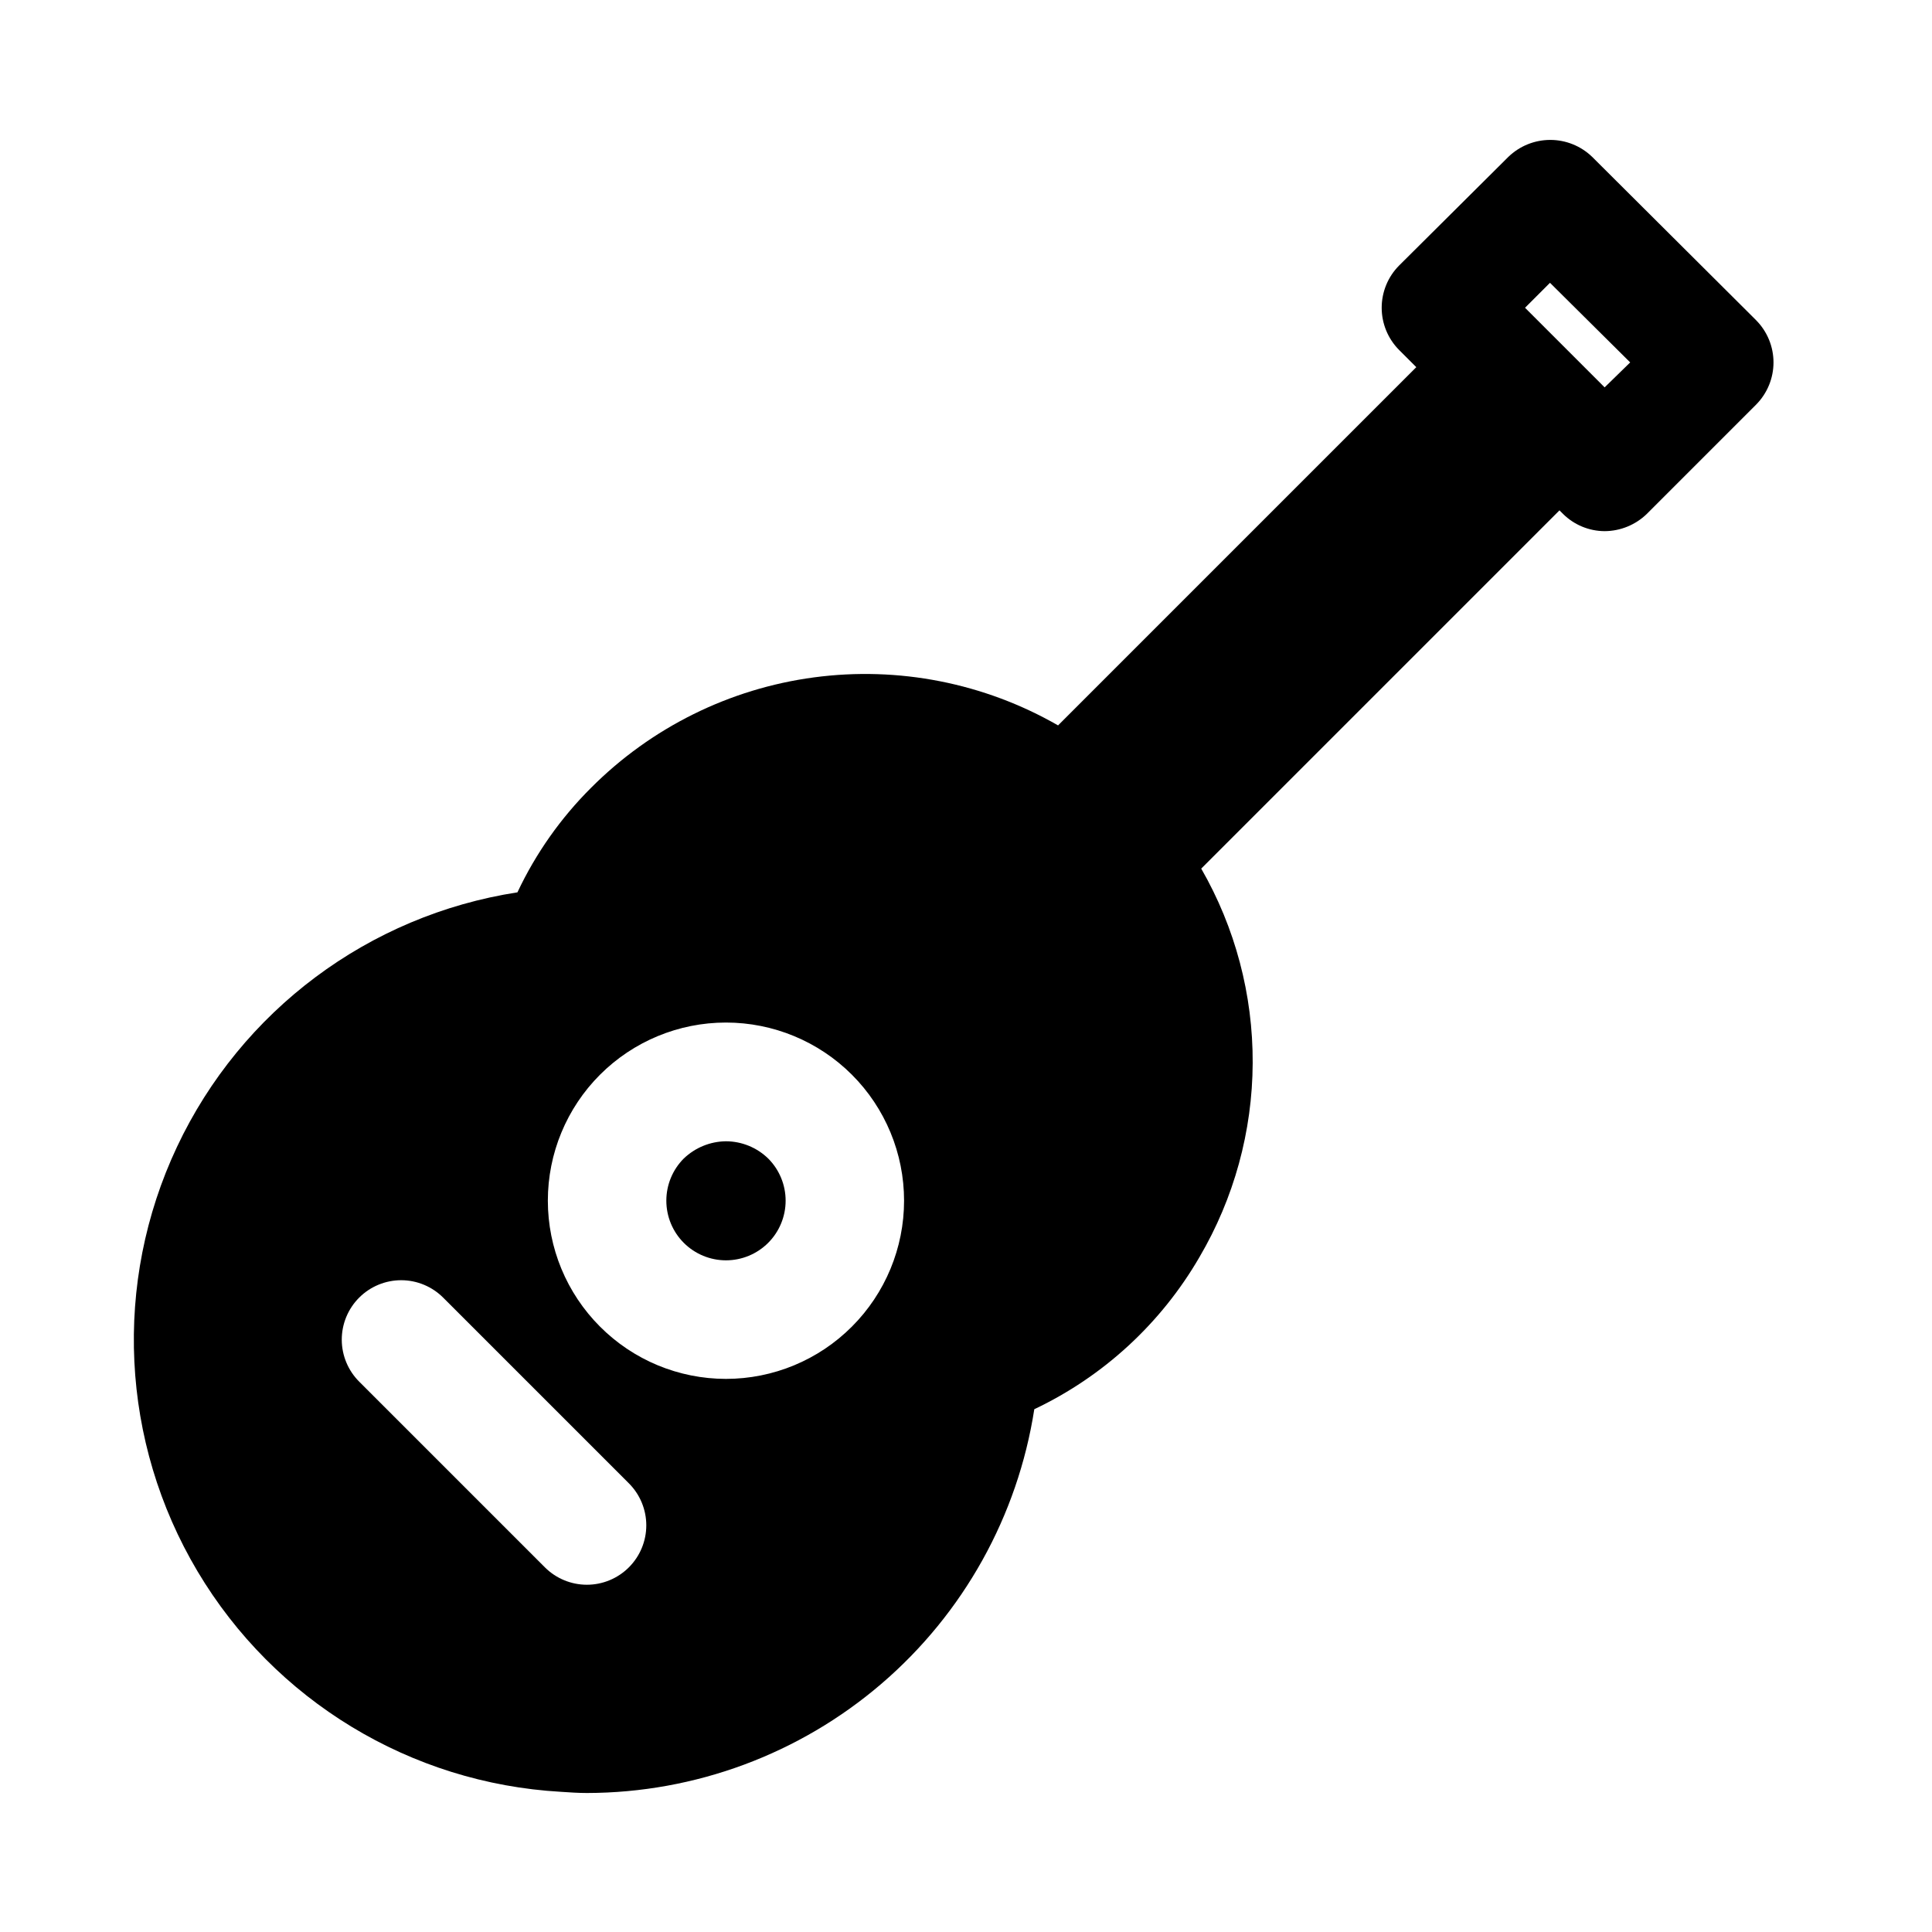
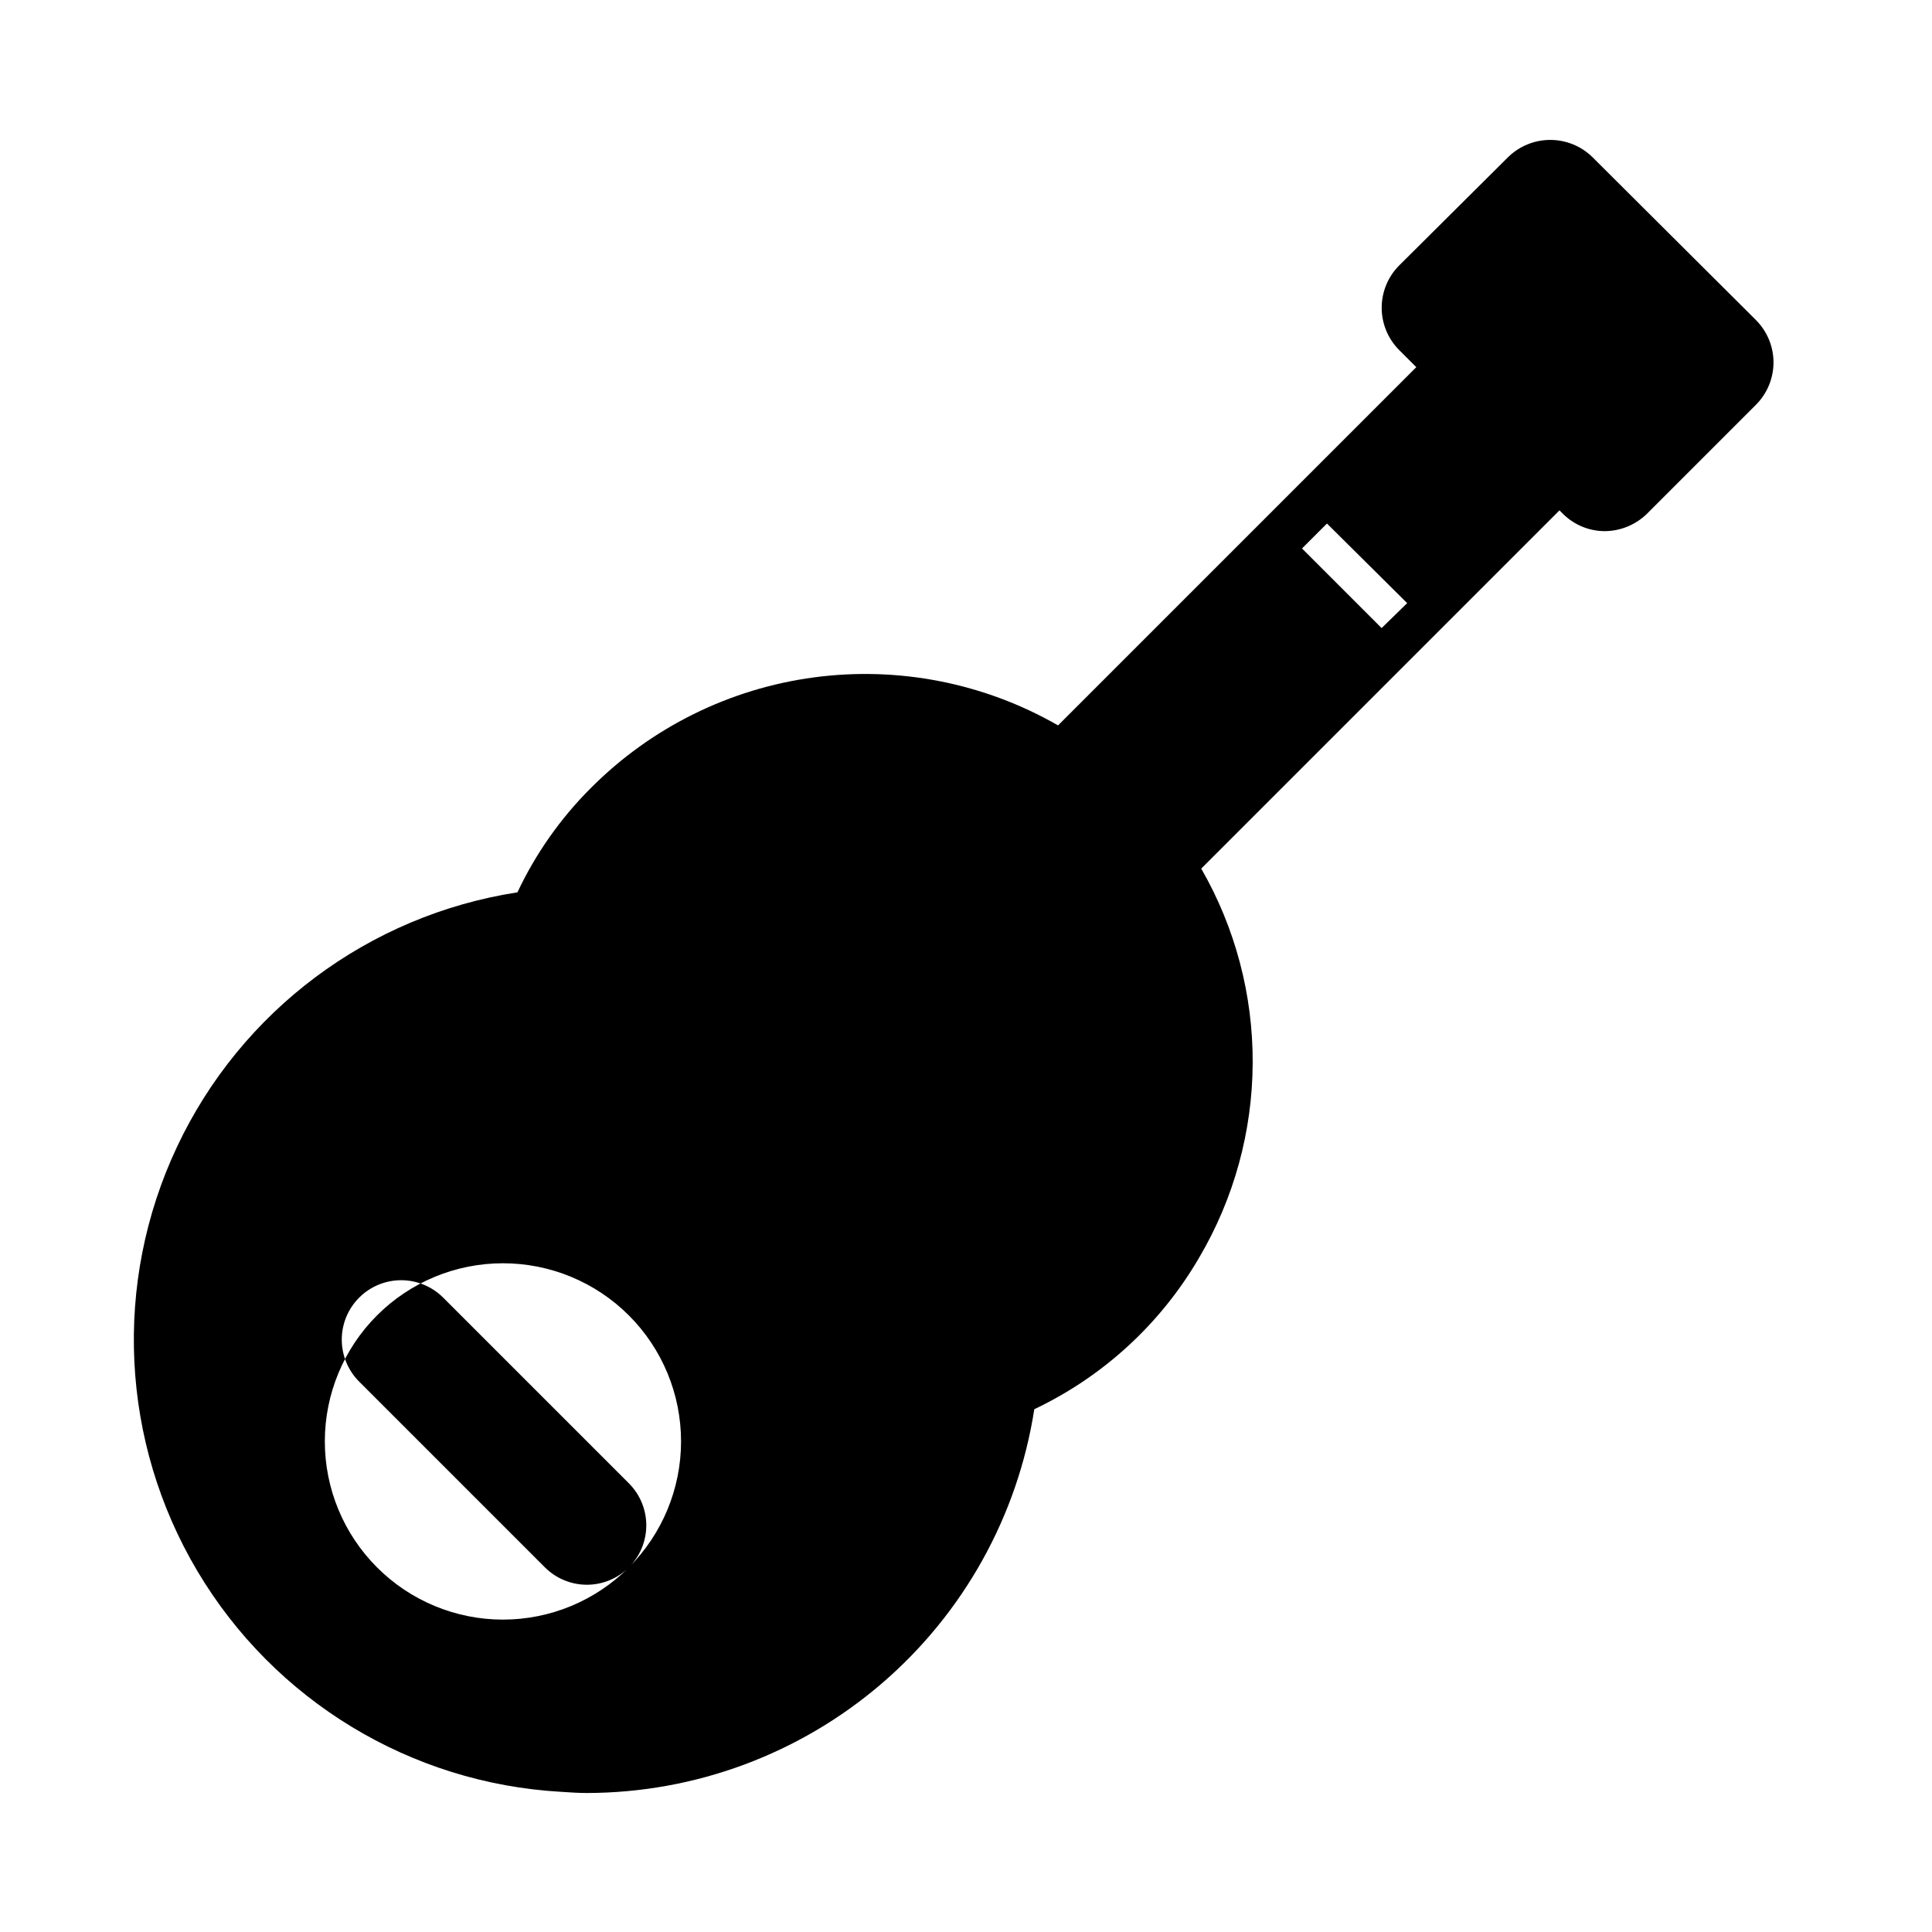
<svg xmlns="http://www.w3.org/2000/svg" fill="#000000" width="800px" height="800px" version="1.1" viewBox="144 144 512 512">
  <g>
-     <path d="m336.39 446.45c-4.168 0.043-8.164 1.676-11.176 4.562-2.965 2.965-4.629 6.988-4.629 11.18s1.664 8.215 4.629 11.18c2.965 2.961 6.984 4.629 11.176 4.629 4.195 0 8.215-1.668 11.18-4.629 2.965-2.965 4.629-6.988 4.629-11.18s-1.664-8.215-4.629-11.18c-2.992-2.91-7-4.547-11.18-4.562z" />
-     <path d="m609.39 228.86-43.453-43.293c-2.981-2.879-6.957-4.488-11.102-4.488-4.141 0-8.121 1.609-11.098 4.488l-28.969 28.809c-2.949 2.973-4.606 6.992-4.606 11.18s1.656 8.207 4.606 11.18l4.566 4.566-94.938 94.938v-0.004c-19.574-11.238-42.305-15.711-64.68-12.723-22.371 2.988-43.133 13.273-59.07 29.254-8.066 8.035-14.672 17.41-19.52 27.711-39.406 6.09-73.215 31.359-90.211 67.43s-14.965 78.227 5.426 112.5c20.387 34.266 56.469 56.168 96.277 58.438 2.363 0.156 4.566 0.316 6.926 0.316 28.641-0.043 56.324-10.312 78.059-28.961 21.738-18.648 36.098-44.445 40.496-72.746 18.332-8.695 33.594-22.75 43.766-40.305 9.16-15.594 14.027-33.336 14.109-51.418 0.086-18.086-4.621-35.871-13.637-51.547l94.938-94.938 0.945 0.945c2.934 2.906 6.891 4.547 11.02 4.566 4.176-0.02 8.184-1.656 11.18-4.566l28.969-28.969c2.949-2.973 4.606-6.992 4.606-11.18s-1.656-8.207-4.606-11.18zm-298.73 330.5c-2.949 2.953-6.953 4.613-11.129 4.613-4.176 0-8.18-1.66-11.133-4.613l-49.168-49.168c-2.973-2.945-4.648-6.957-4.66-11.145-0.008-4.188 1.652-8.203 4.613-11.164 2.957-2.961 6.977-4.621 11.164-4.613 4.188 0.012 8.195 1.688 11.145 4.66l49.168 49.168c2.953 2.953 4.613 6.957 4.613 11.133s-1.66 8.18-4.613 11.129zm59.102-63.793c-8.844 8.867-20.852 13.852-33.379 13.852-12.523 0-24.531-4.984-33.375-13.852-8.852-8.855-13.824-20.859-13.824-33.379s4.973-24.527 13.824-33.379c8.852-8.852 20.859-13.824 33.375-13.824 12.52 0 24.527 4.973 33.379 13.824 8.852 8.852 13.824 20.859 13.824 33.379s-4.973 24.523-13.824 33.379zm199.48-248.91-0.785-0.789-20.309-20.309 6.613-6.613 21.254 21.098z" />
+     <path d="m609.39 228.86-43.453-43.293c-2.981-2.879-6.957-4.488-11.102-4.488-4.141 0-8.121 1.609-11.098 4.488l-28.969 28.809c-2.949 2.973-4.606 6.992-4.606 11.18s1.656 8.207 4.606 11.18l4.566 4.566-94.938 94.938v-0.004c-19.574-11.238-42.305-15.711-64.68-12.723-22.371 2.988-43.133 13.273-59.07 29.254-8.066 8.035-14.672 17.41-19.52 27.711-39.406 6.09-73.215 31.359-90.211 67.43s-14.965 78.227 5.426 112.5c20.387 34.266 56.469 56.168 96.277 58.438 2.363 0.156 4.566 0.316 6.926 0.316 28.641-0.043 56.324-10.312 78.059-28.961 21.738-18.648 36.098-44.445 40.496-72.746 18.332-8.695 33.594-22.75 43.766-40.305 9.16-15.594 14.027-33.336 14.109-51.418 0.086-18.086-4.621-35.871-13.637-51.547l94.938-94.938 0.945 0.945c2.934 2.906 6.891 4.547 11.02 4.566 4.176-0.02 8.184-1.656 11.18-4.566l28.969-28.969c2.949-2.973 4.606-6.992 4.606-11.18s-1.656-8.207-4.606-11.18zm-298.73 330.5c-2.949 2.953-6.953 4.613-11.129 4.613-4.176 0-8.18-1.66-11.133-4.613l-49.168-49.168c-2.973-2.945-4.648-6.957-4.66-11.145-0.008-4.188 1.652-8.203 4.613-11.164 2.957-2.961 6.977-4.621 11.164-4.613 4.188 0.012 8.195 1.688 11.145 4.66l49.168 49.168c2.953 2.953 4.613 6.957 4.613 11.133s-1.66 8.18-4.613 11.129zc-8.844 8.867-20.852 13.852-33.379 13.852-12.523 0-24.531-4.984-33.375-13.852-8.852-8.855-13.824-20.859-13.824-33.379s4.973-24.527 13.824-33.379c8.852-8.852 20.859-13.824 33.375-13.824 12.52 0 24.527 4.973 33.379 13.824 8.852 8.852 13.824 20.859 13.824 33.379s-4.973 24.523-13.824 33.379zm199.48-248.91-0.785-0.789-20.309-20.309 6.613-6.613 21.254 21.098z" />
  </g>
</svg>